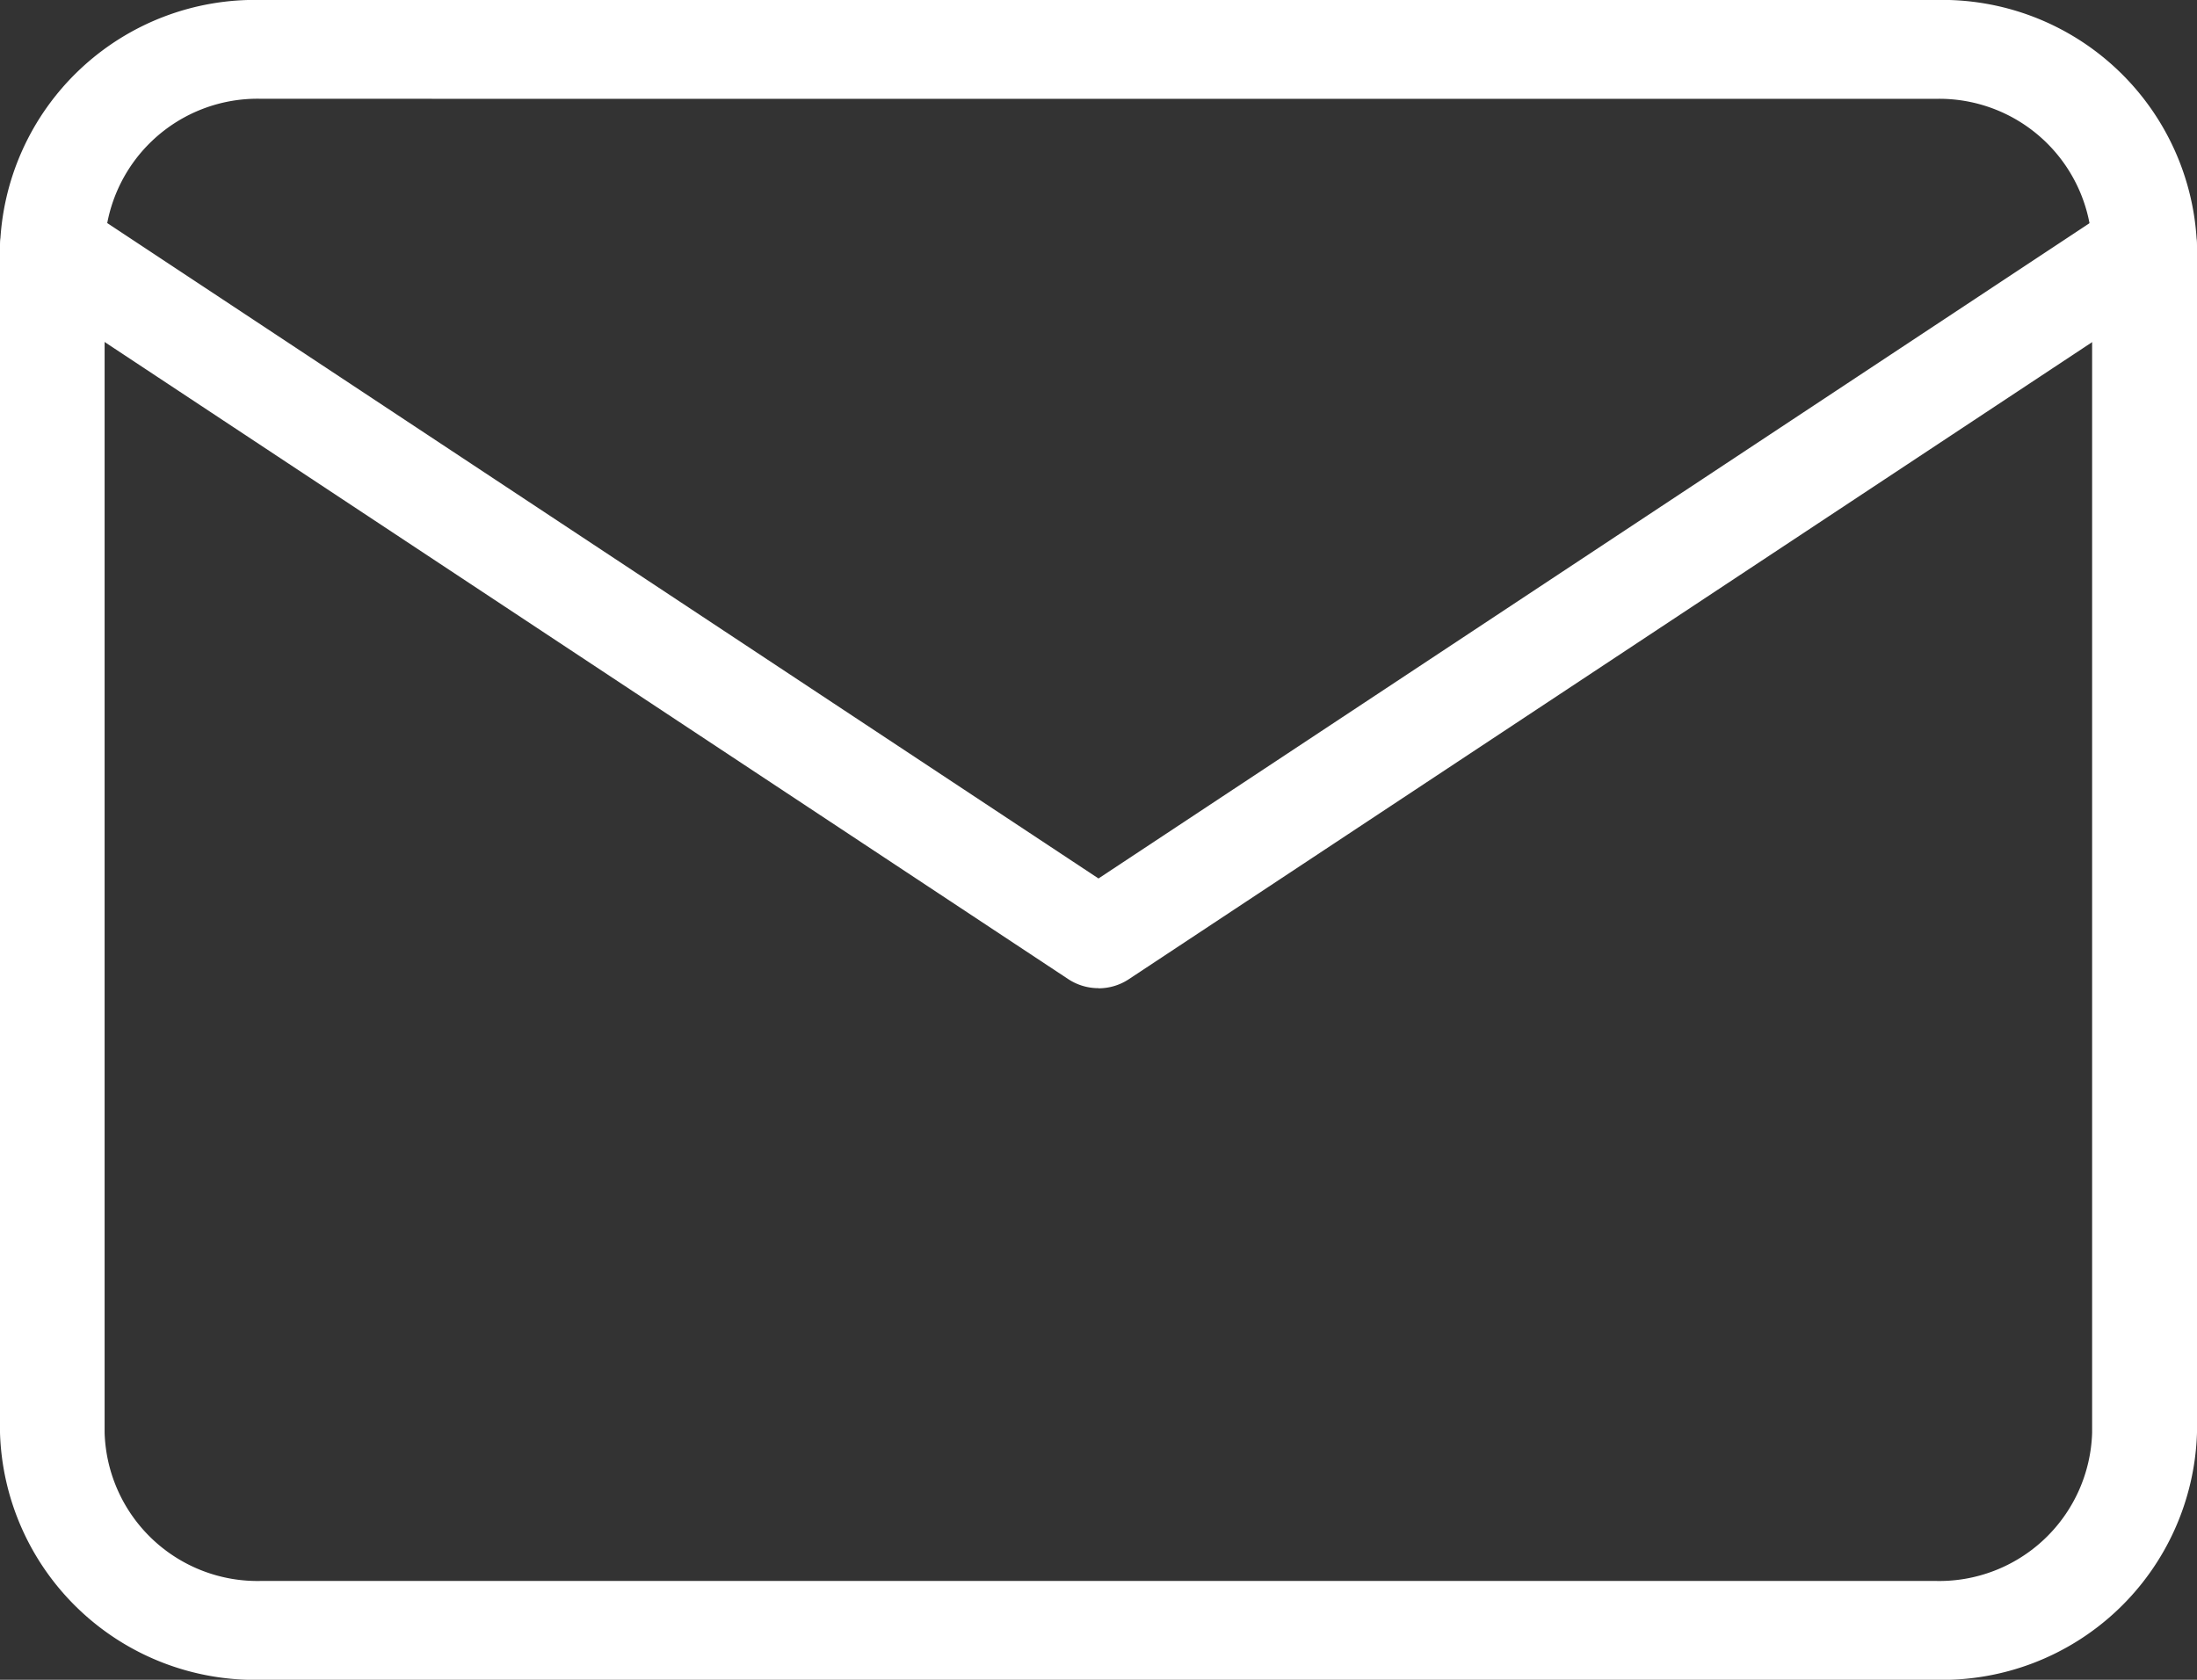
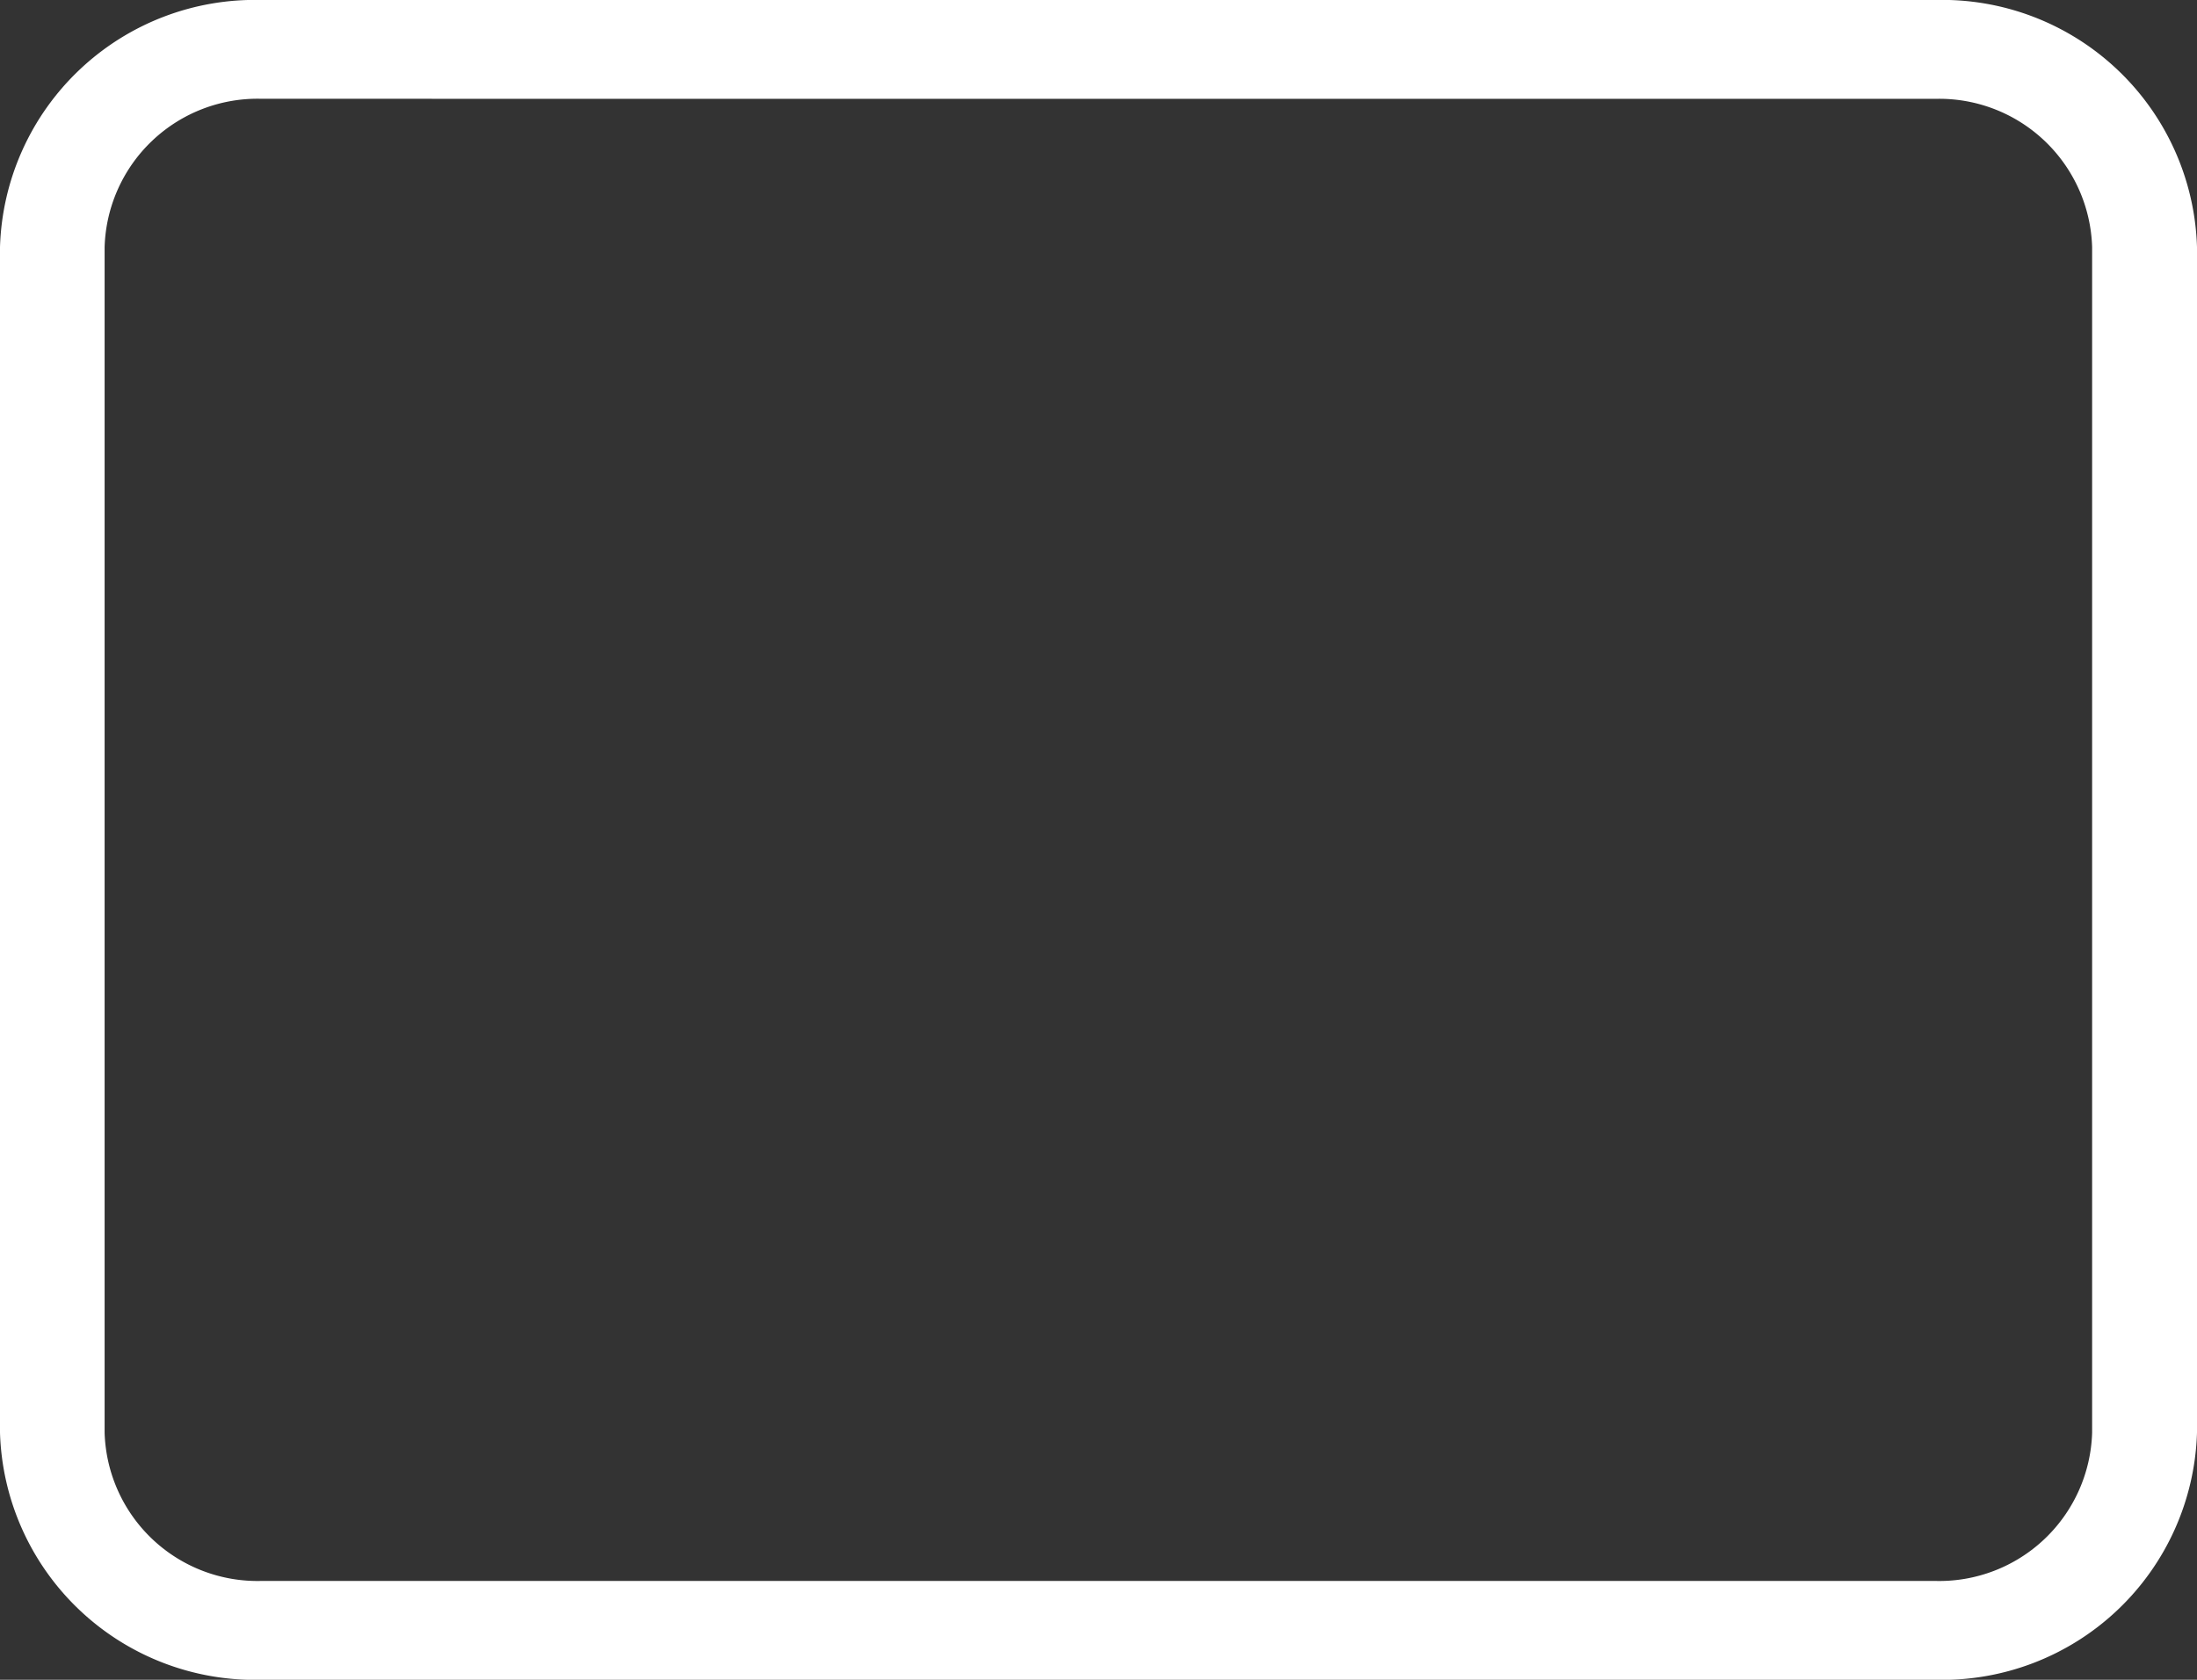
<svg xmlns="http://www.w3.org/2000/svg" id="グループ_2111" data-name="グループ 2111" width="34" height="26" viewBox="0 0 34 26">
  <rect x="0" y="0" width="34" height="26" fill="#333333" stroke="none" />
  <defs>
    <clipPath id="clip-path">
      <rect id="長方形_508" data-name="長方形 508" width="34" height="26" fill="#fff" />
    </clipPath>
  </defs>
  <g id="グループ_2110" data-name="グループ 2110" clip-path="url(#clip-path)">
    <path id="パス_879" data-name="パス 879" d="M29.952,26H4.048A3.946,3.946,0,0,1,0,22.176V3.824A3.946,3.946,0,0,1,4.048,0h25.9A3.946,3.946,0,0,1,34,3.824V22.176A3.946,3.946,0,0,1,29.952,26M4.048,1.529A2.367,2.367,0,0,0,1.619,3.824V22.176a2.367,2.367,0,0,0,2.429,2.294h25.9a2.367,2.367,0,0,0,2.429-2.294V3.824a2.367,2.367,0,0,0-2.429-2.294Z" transform="translate(0 0)" fill="#fff" />
-     <path id="パス_880" data-name="パス 880" d="M17,14.236a.847.847,0,0,1-.465-.138L.345,3.392a.74.74,0,0,1-.2-1.066.841.841,0,0,1,1.128-.188L17,12.538l15.726-10.4a.841.841,0,0,1,1.128.188.74.74,0,0,1-.2,1.066L17.465,14.1a.847.847,0,0,1-.465.138" transform="translate(0 1.059)" fill="#fff" />
  </g>
</svg>